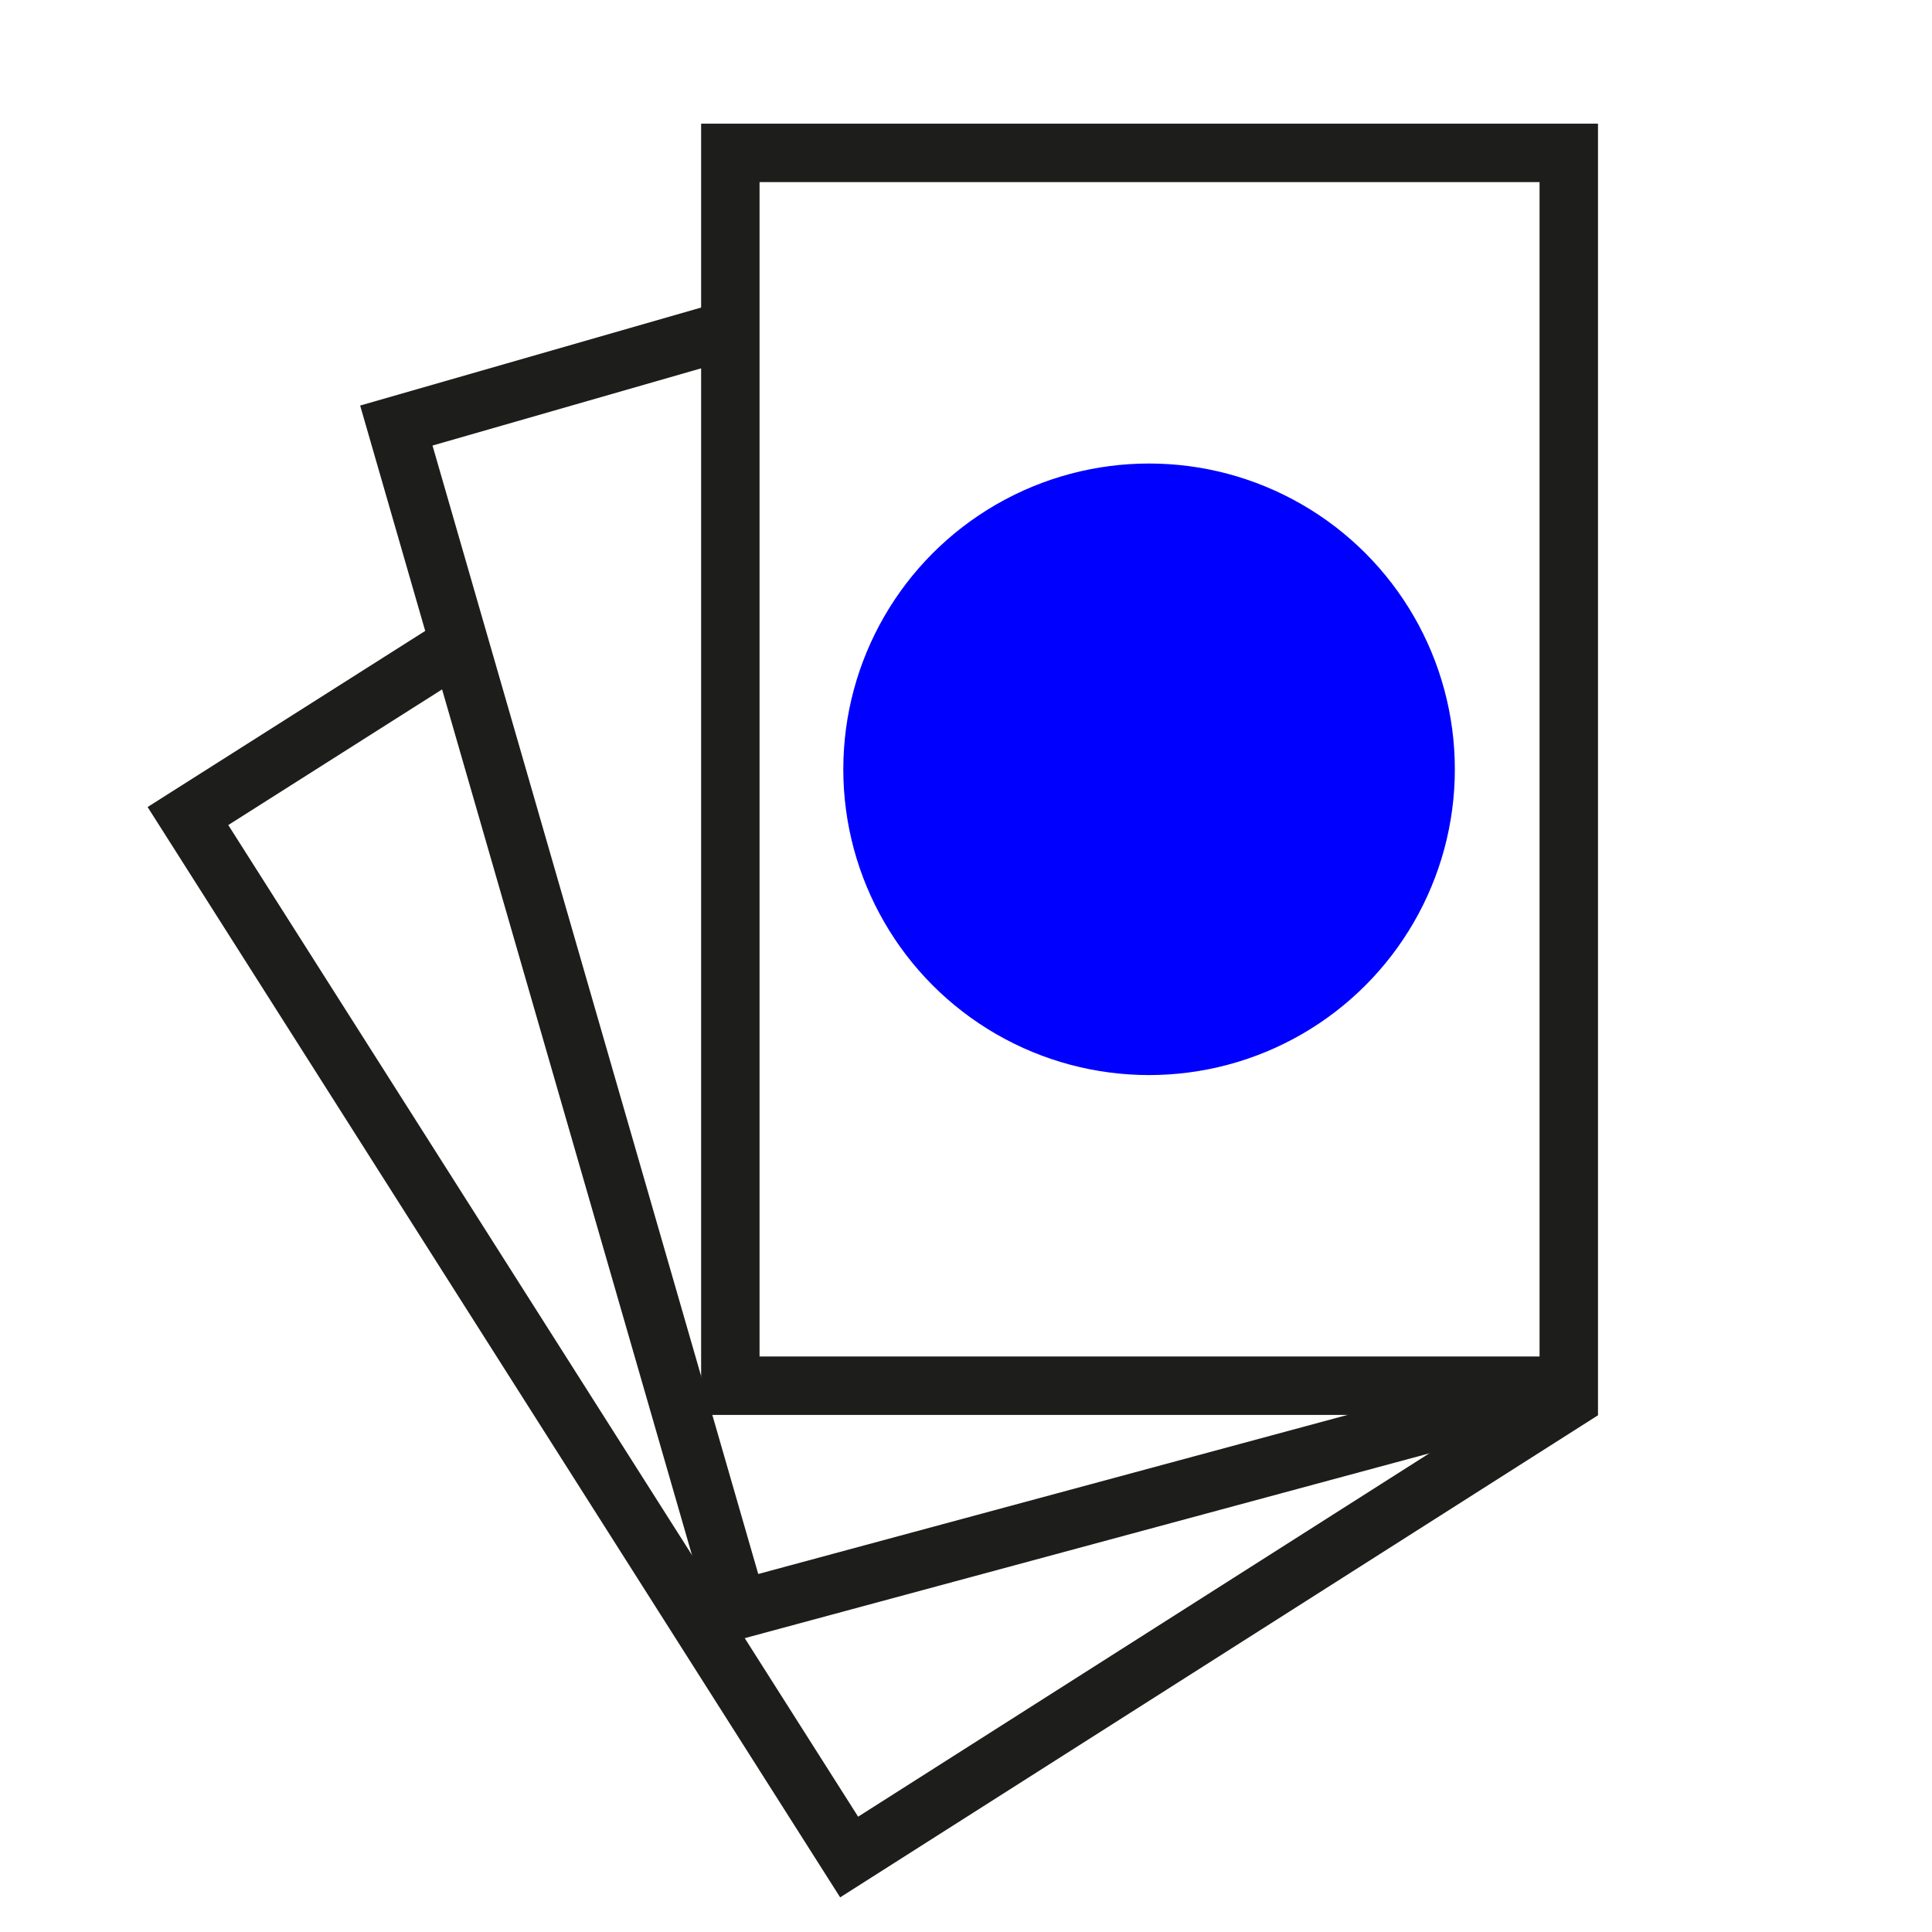
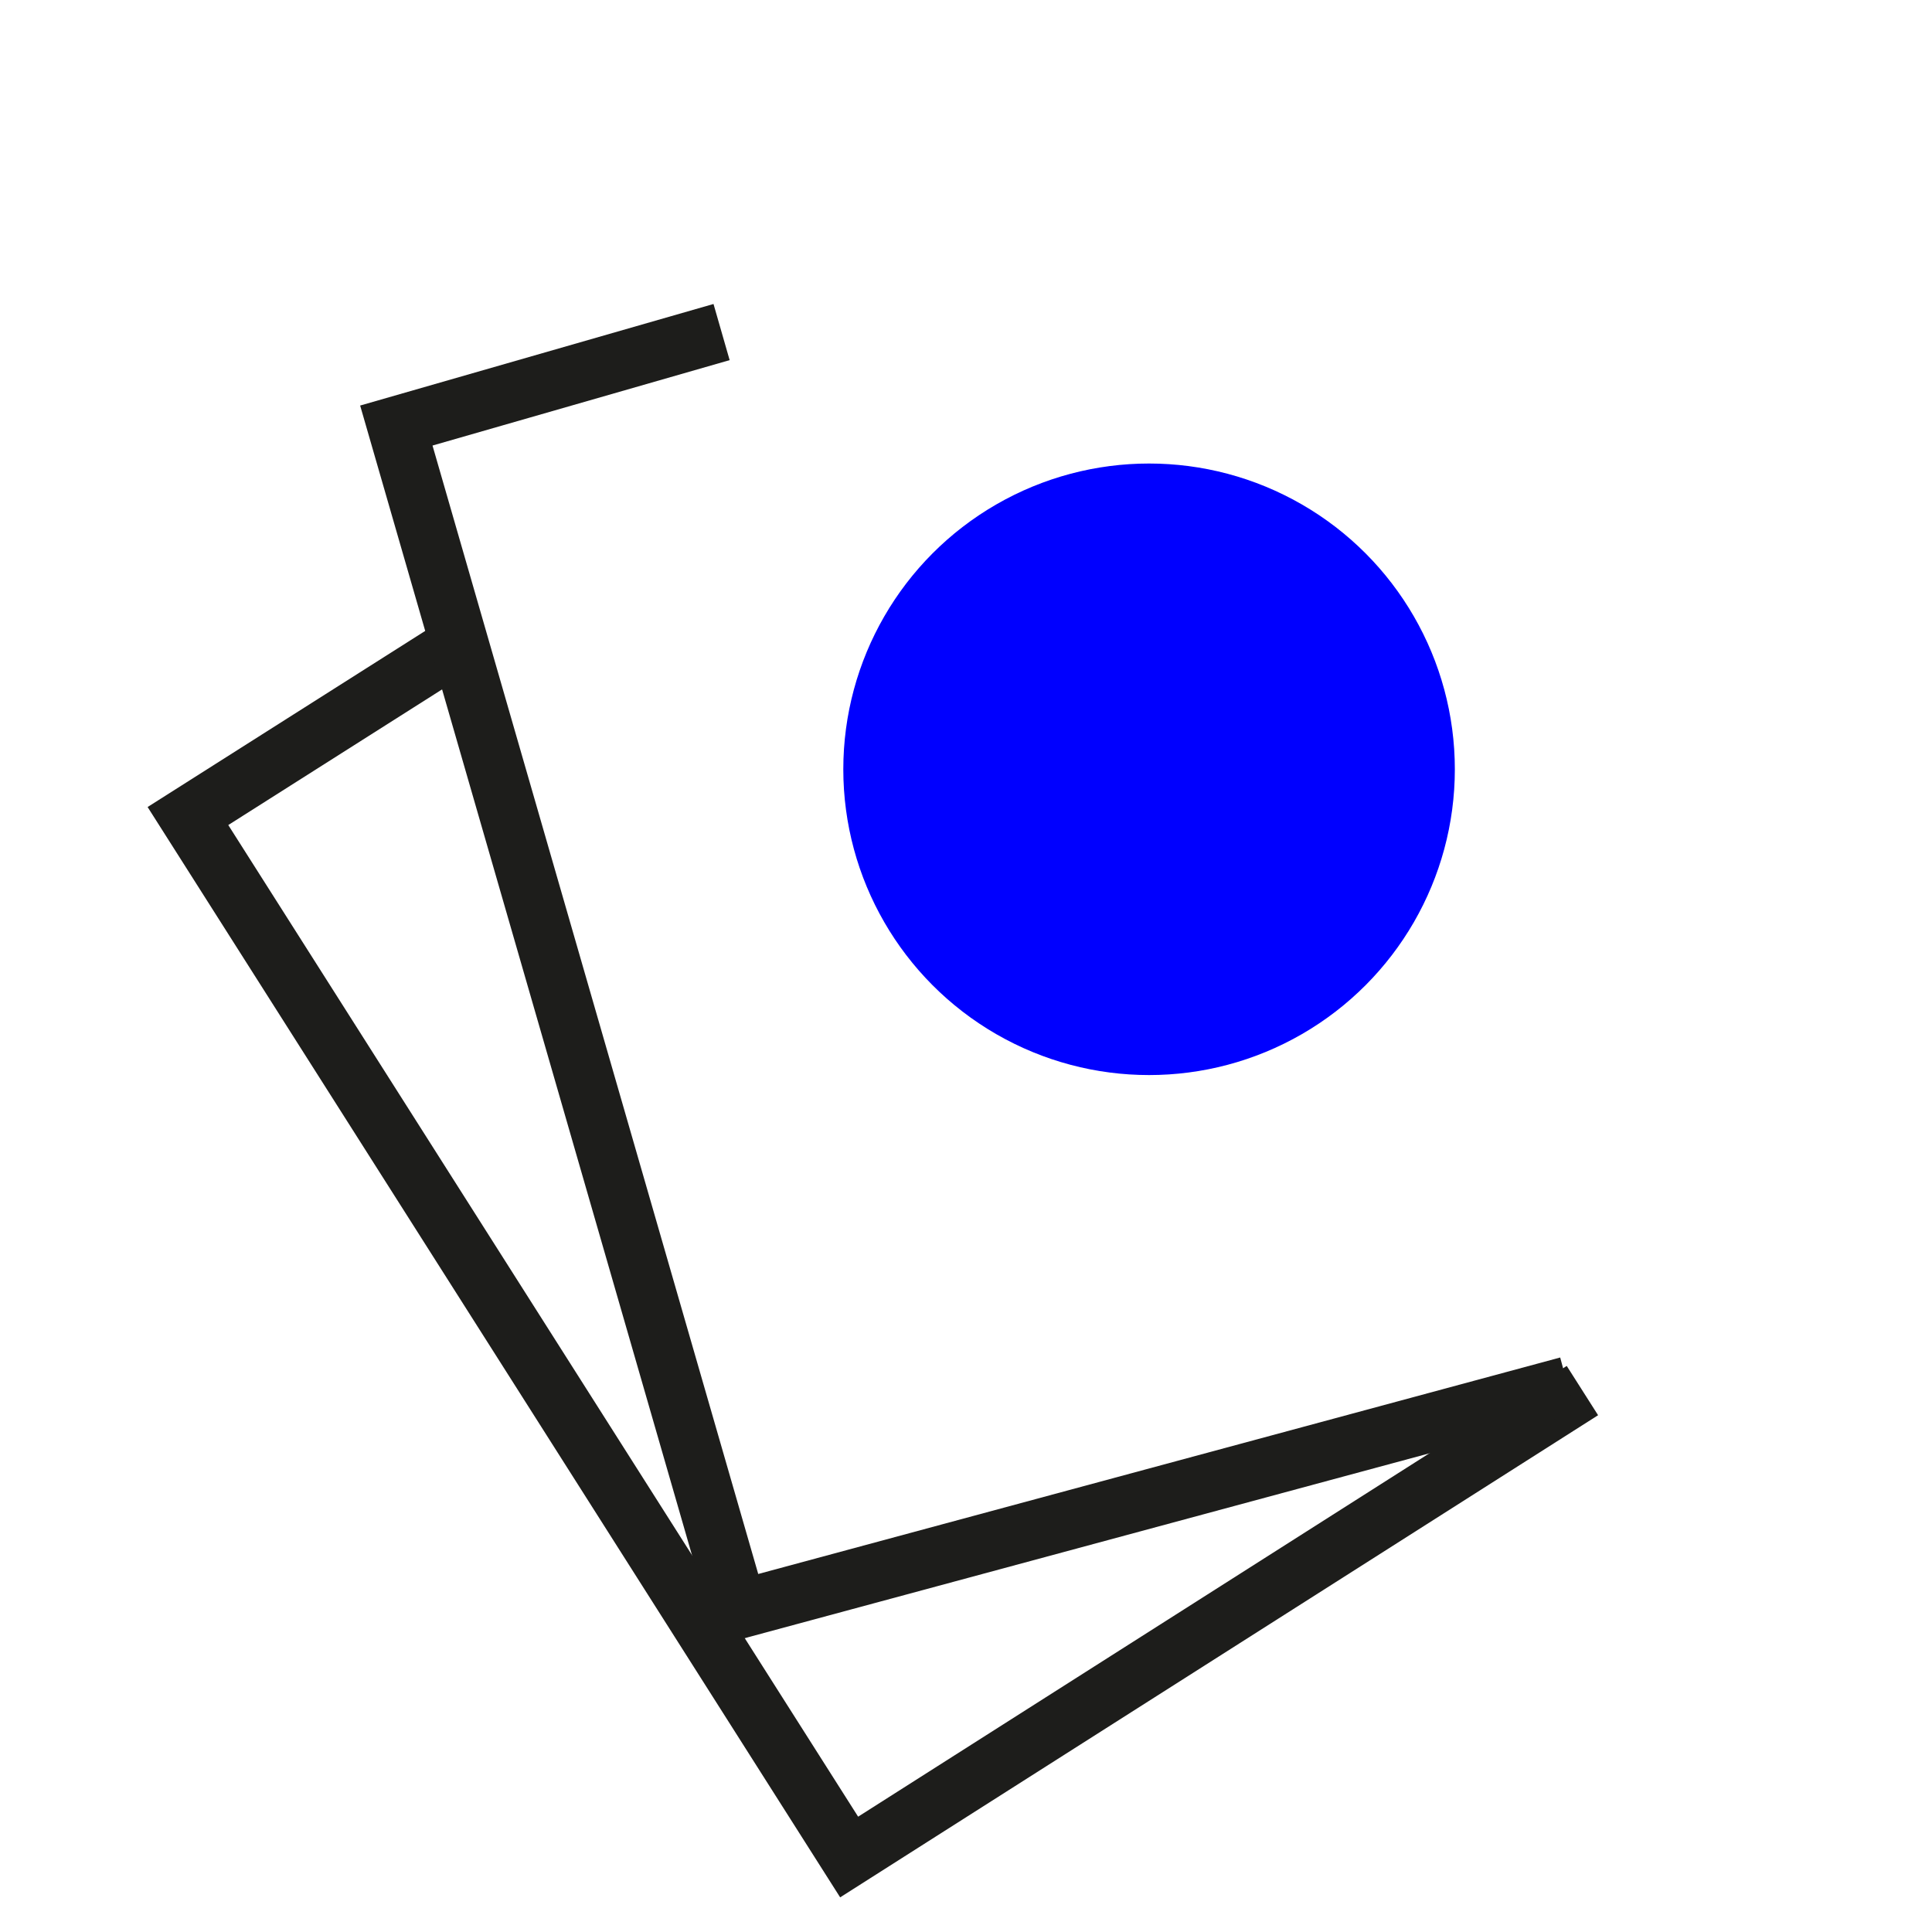
<svg xmlns="http://www.w3.org/2000/svg" version="1.1" viewBox="0 0 198.4 198.4">
  <defs>
    <style>
      .cls-1 {
        fill: blue;
      }

      .cls-2 {
        fill: none;
        stroke: #1d1d1b;
        stroke-miterlimit: 10;
        stroke-width: 6px;
      }
    </style>
  </defs>
  <g>
    <g id="Layer_1">
      <polyline class="cls-2" points="162.5 142.8 87.2 190.7 19.3 83.8 47.2 66.1" />
      <polyline class="cls-2" points="161 142.3 75.8 165.3 40.7 43.7 74.1 34.1" />
-       <rect class="cls-2" x="75" y="15.7" width="86.1" height="126.6" />
      <circle class="cls-1" cx="118" cy="79" r="31.4" />
    </g>
  </g>
</svg>